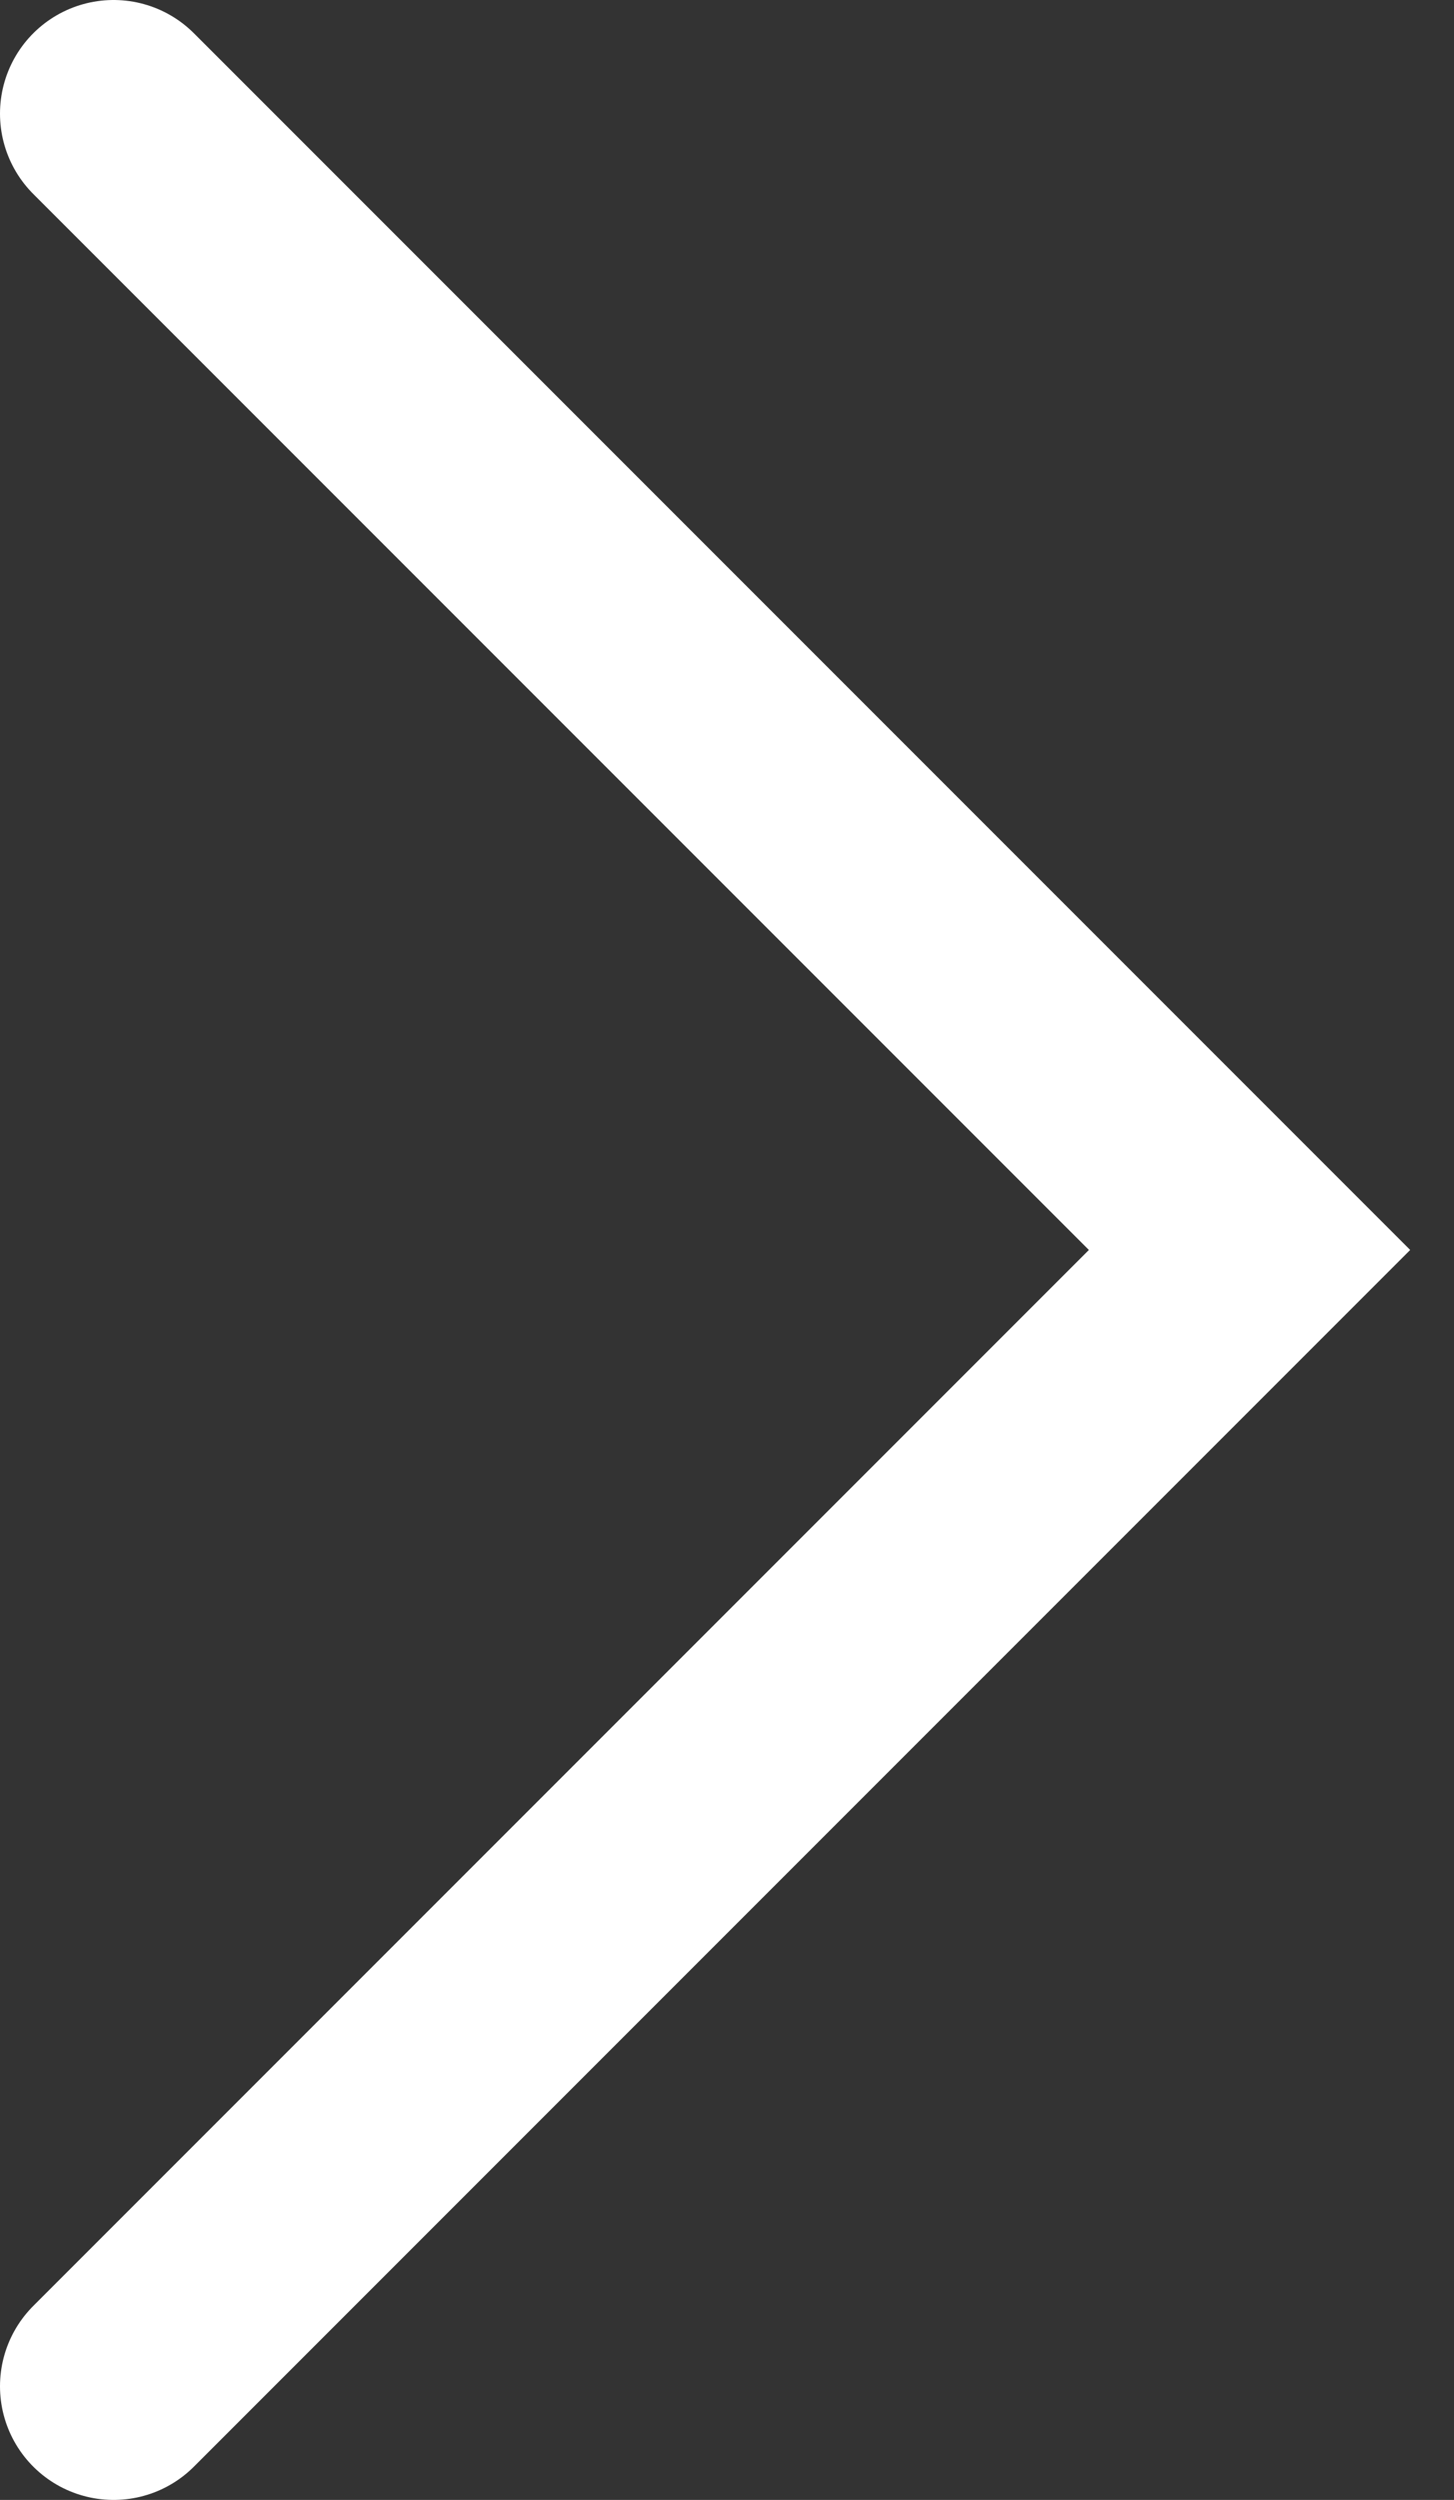
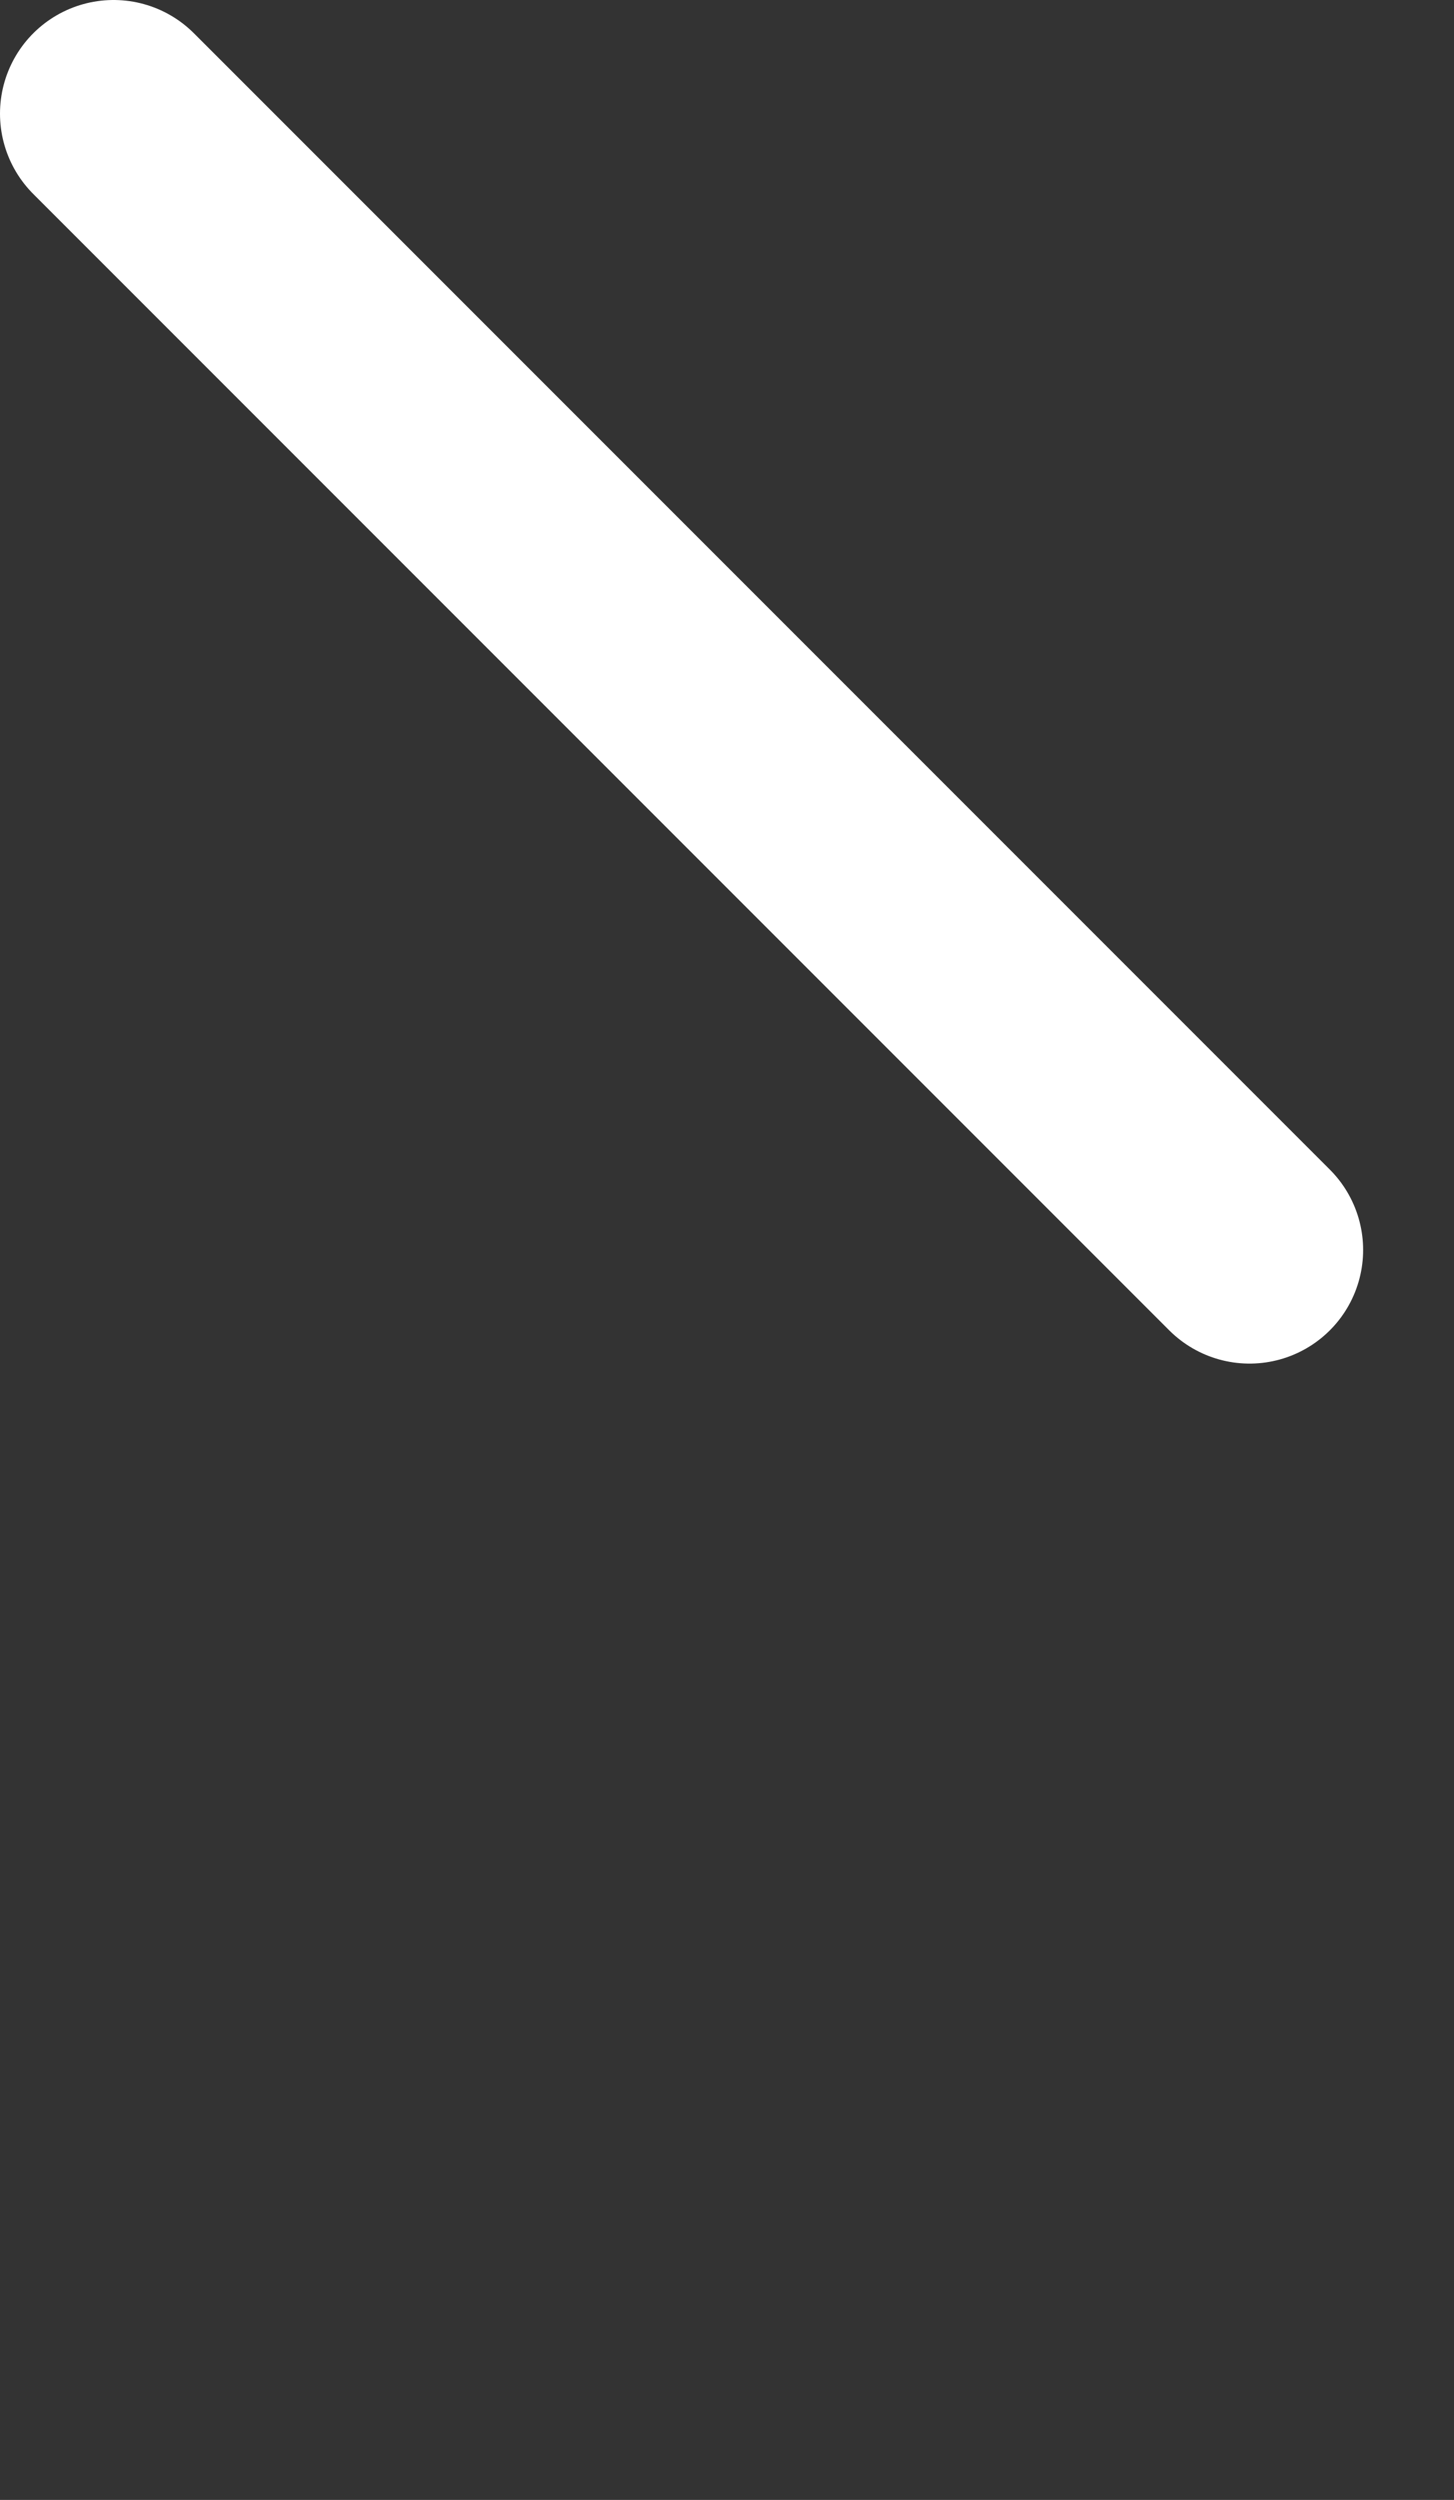
<svg xmlns="http://www.w3.org/2000/svg" width="32" height="55" viewBox="0 0 32 55" fill="none">
  <rect x="0" y="0" width="32" height="55" fill="#333333" stroke="none" />
-   <path d="M2.5 2.5L27.5 27.5L2.5 52.5" stroke="white" stroke-width="5" stroke-linecap="round" />
+   <path d="M2.5 2.5L27.5 27.5" stroke="white" stroke-width="5" stroke-linecap="round" />
</svg>